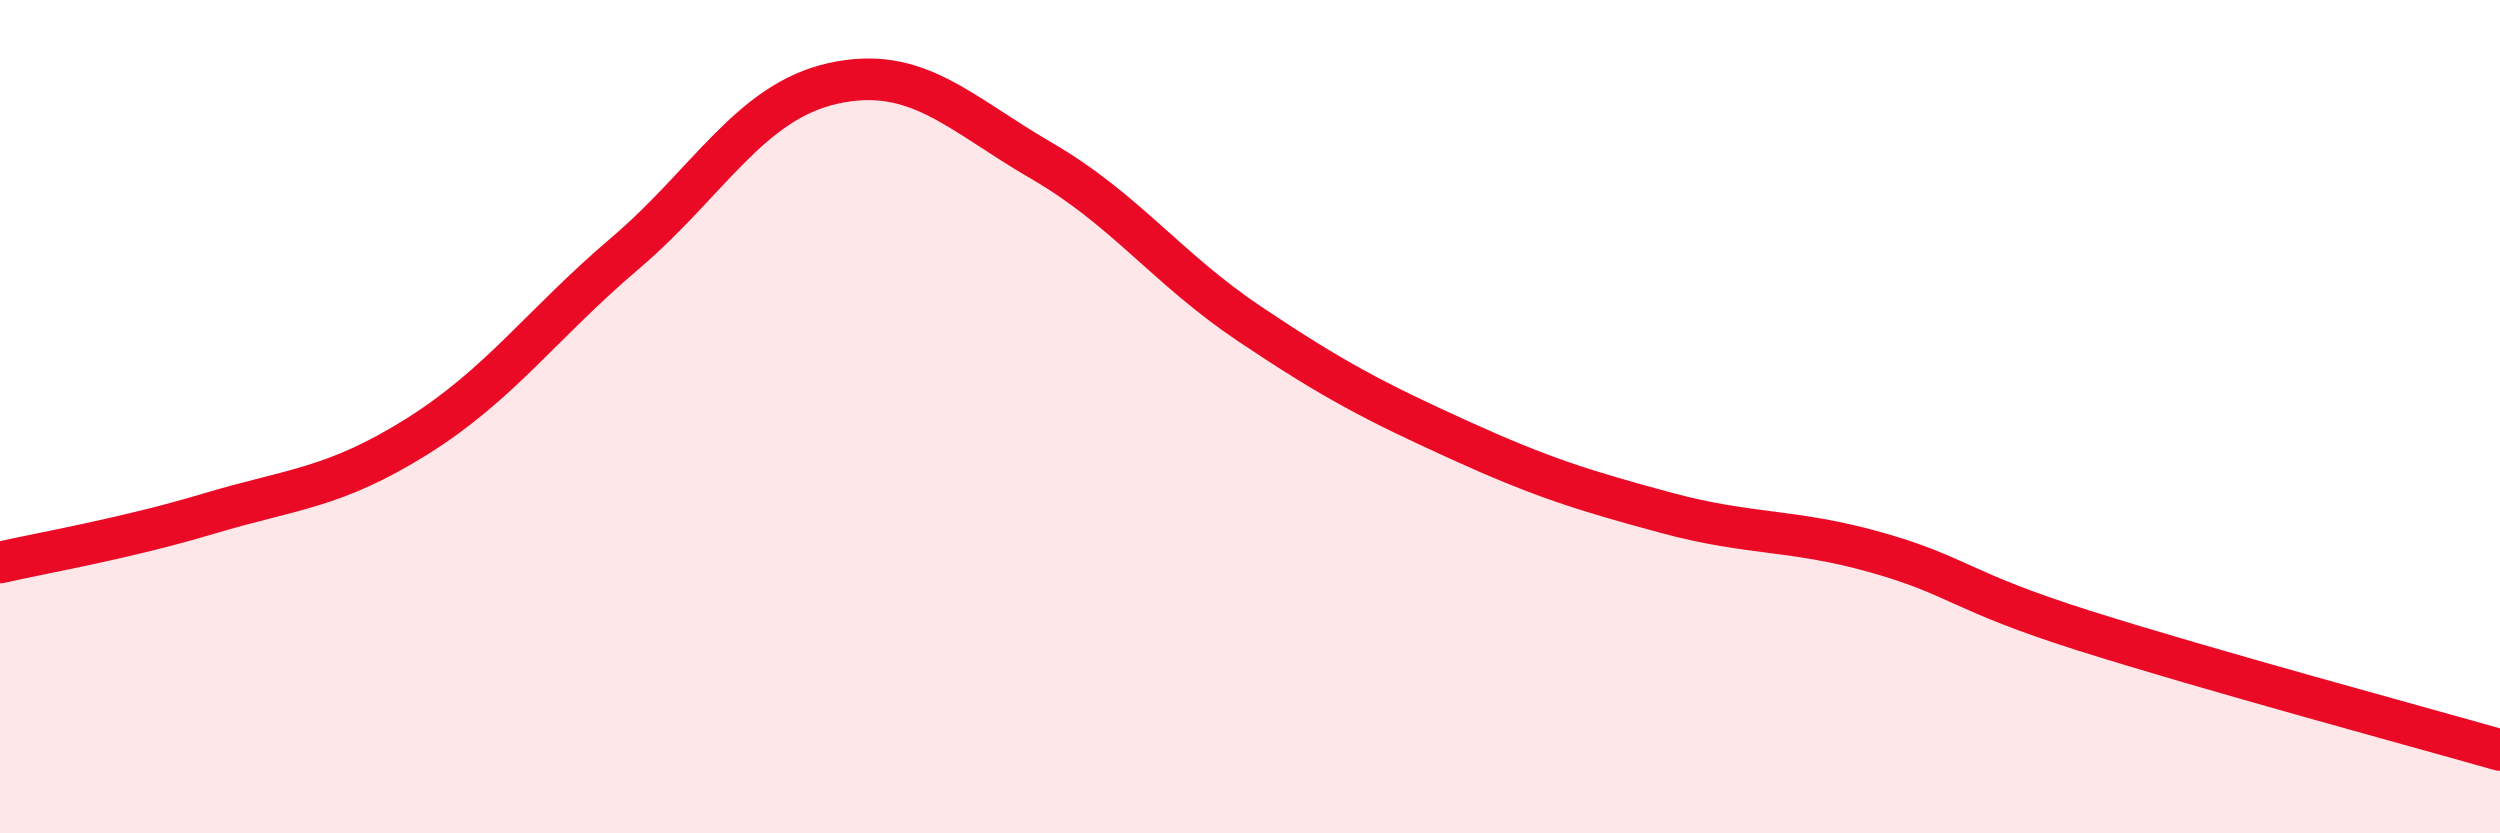
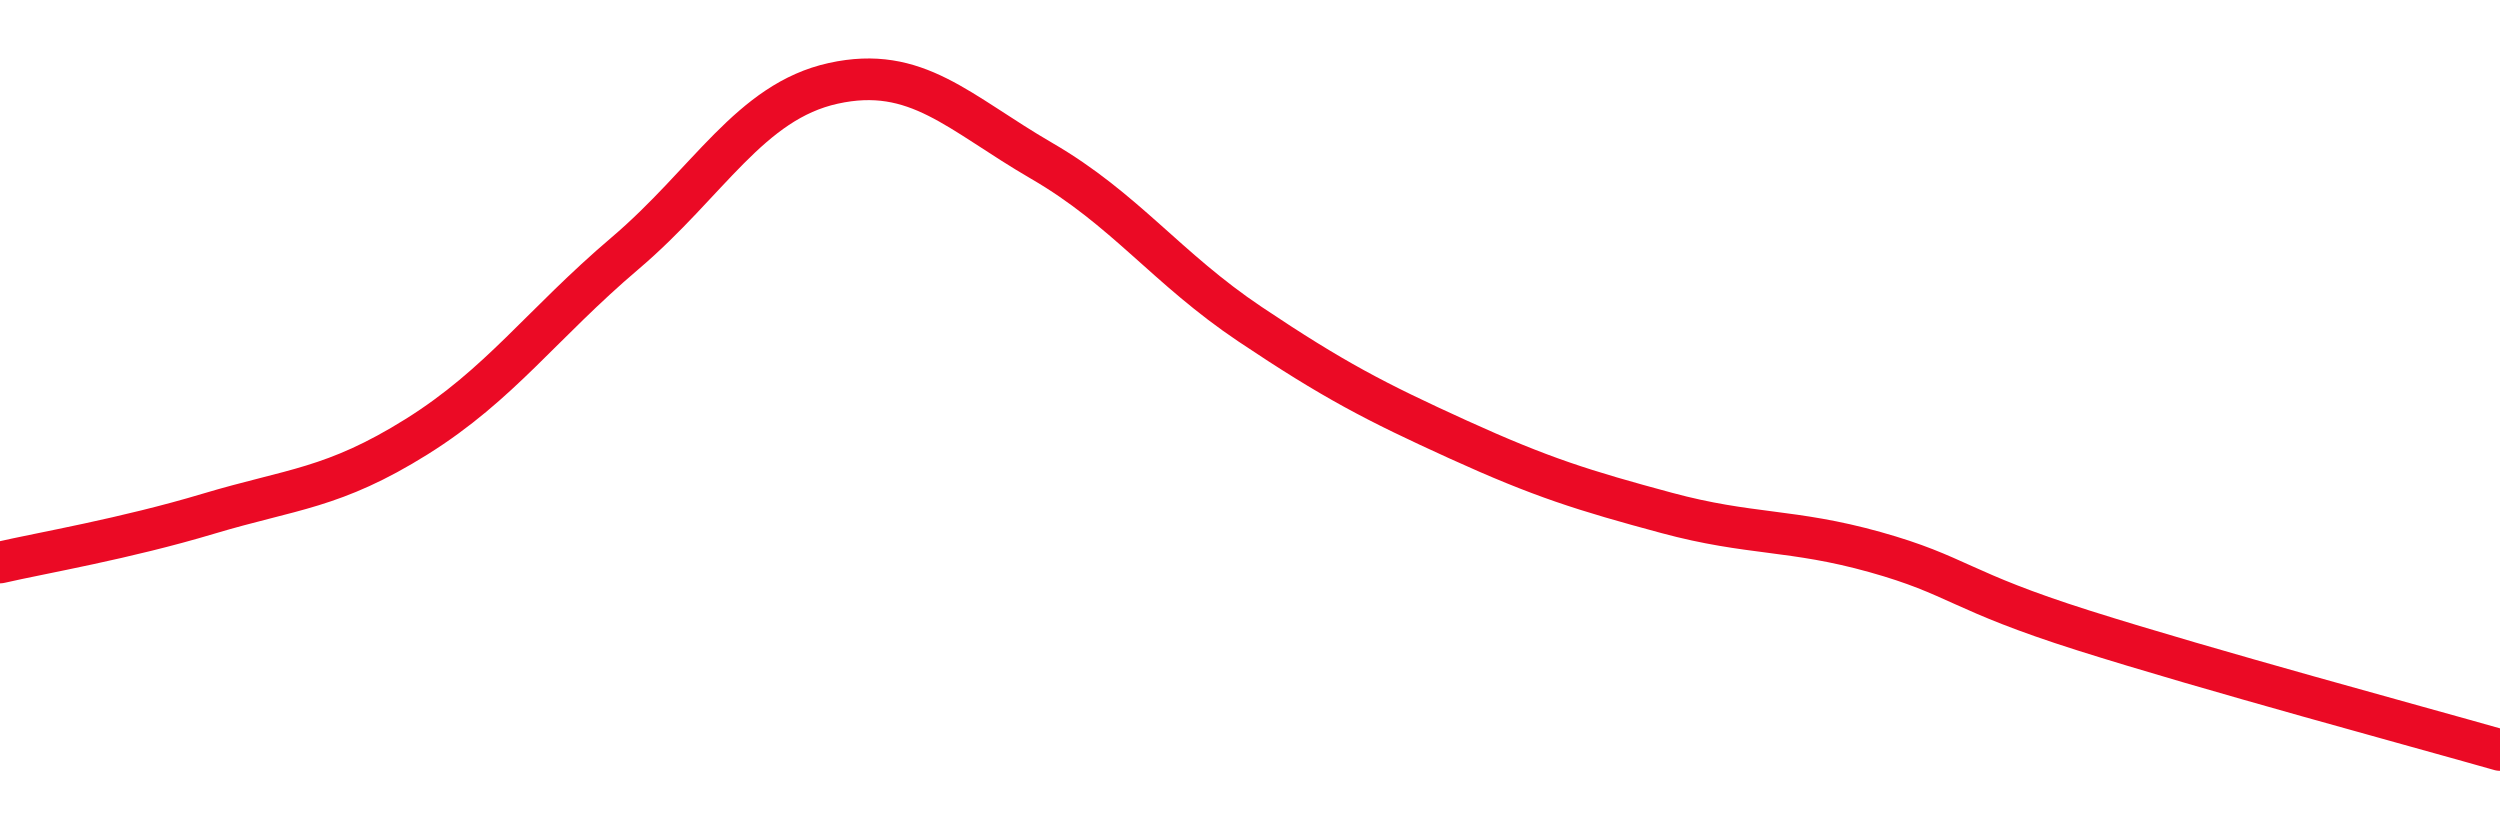
<svg xmlns="http://www.w3.org/2000/svg" width="60" height="20" viewBox="0 0 60 20">
-   <path d="M 0,13.5 C 1,13.27 3,12.93 5,12.33 C 7,11.73 8,11.73 10,10.48 C 12,9.23 13,7.78 15,6.08 C 17,4.38 18,2.44 20,2 C 22,1.56 23,2.7 25,3.86 C 27,5.02 28,6.44 30,7.78 C 32,9.12 33,9.64 35,10.55 C 37,11.46 38,11.77 40,12.31 C 42,12.85 43,12.69 45,13.25 C 47,13.81 47,14.18 50,15.13 C 53,16.08 58,17.43 60,18L60 20L0 20Z" fill="#EB0A25" opacity="0.1" stroke-linecap="round" stroke-linejoin="round" />
  <path d="M 0,13.5 C 1,13.27 3,12.93 5,12.33 C 7,11.73 8,11.73 10,10.48 C 12,9.23 13,7.78 15,6.08 C 17,4.38 18,2.44 20,2 C 22,1.56 23,2.7 25,3.86 C 27,5.02 28,6.44 30,7.78 C 32,9.12 33,9.64 35,10.55 C 37,11.46 38,11.77 40,12.31 C 42,12.85 43,12.69 45,13.25 C 47,13.81 47,14.18 50,15.13 C 53,16.08 58,17.43 60,18" stroke="#EB0A25" stroke-width="1" fill="none" stroke-linecap="round" stroke-linejoin="round" />
</svg>